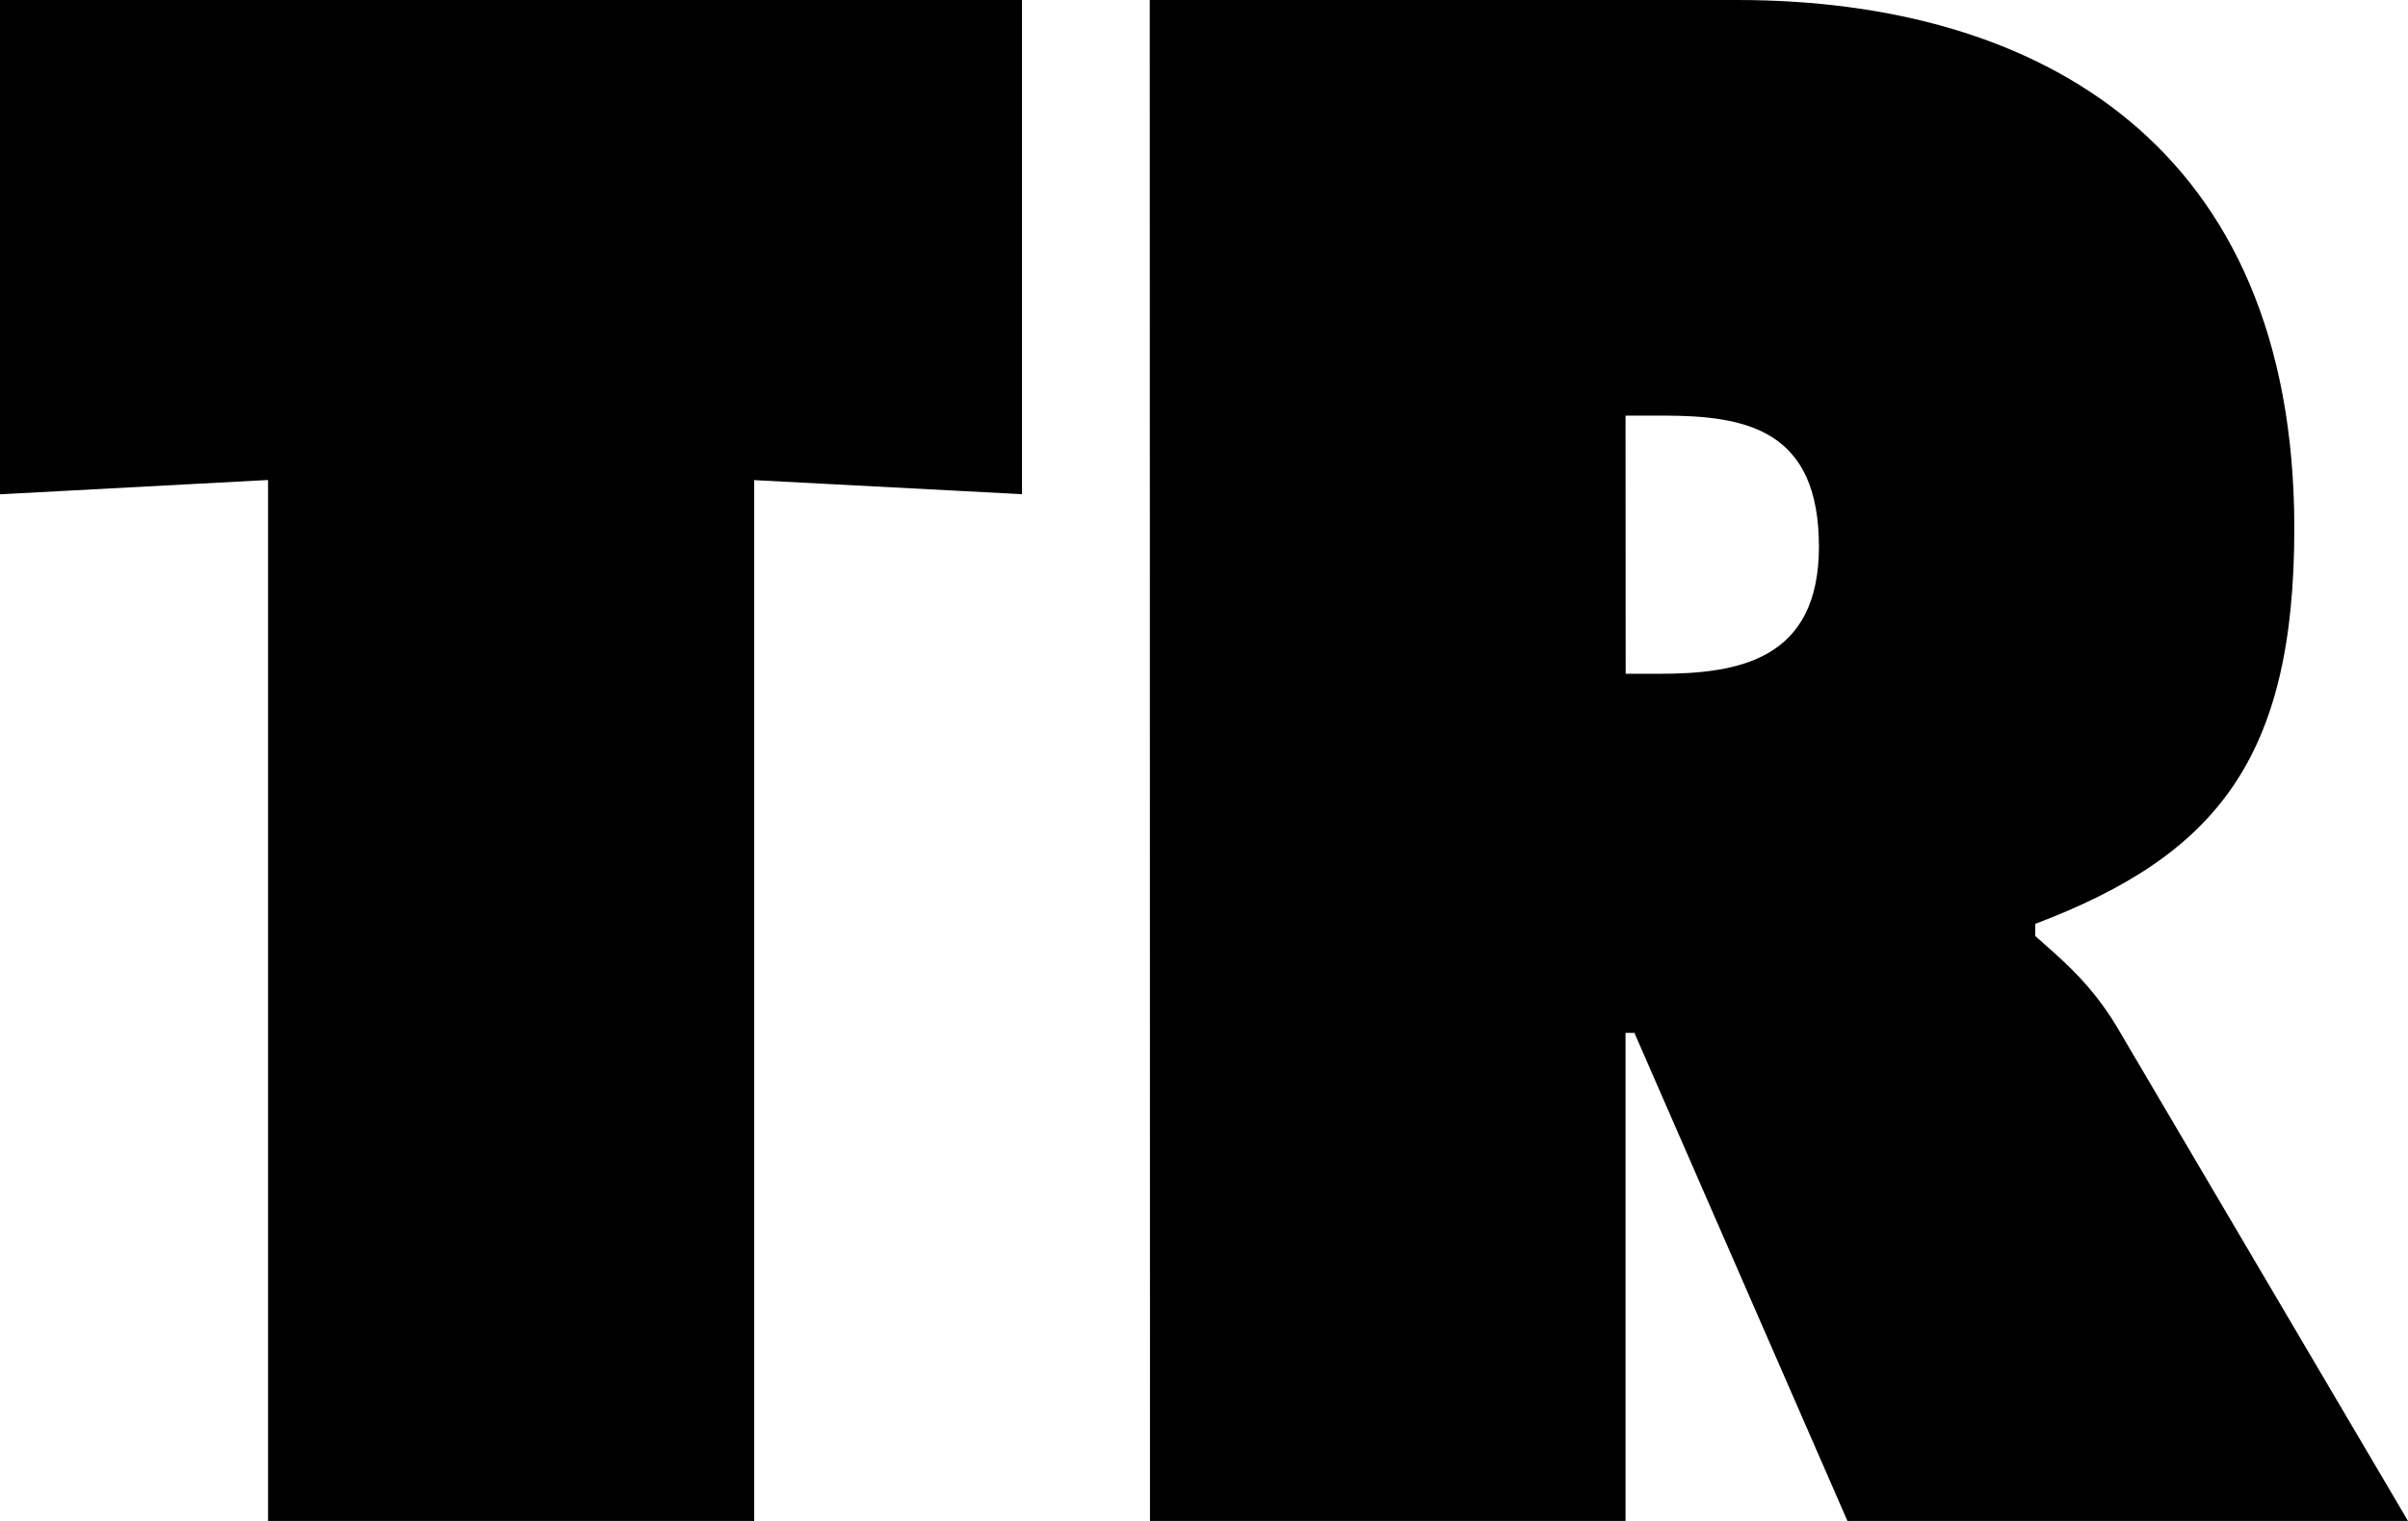
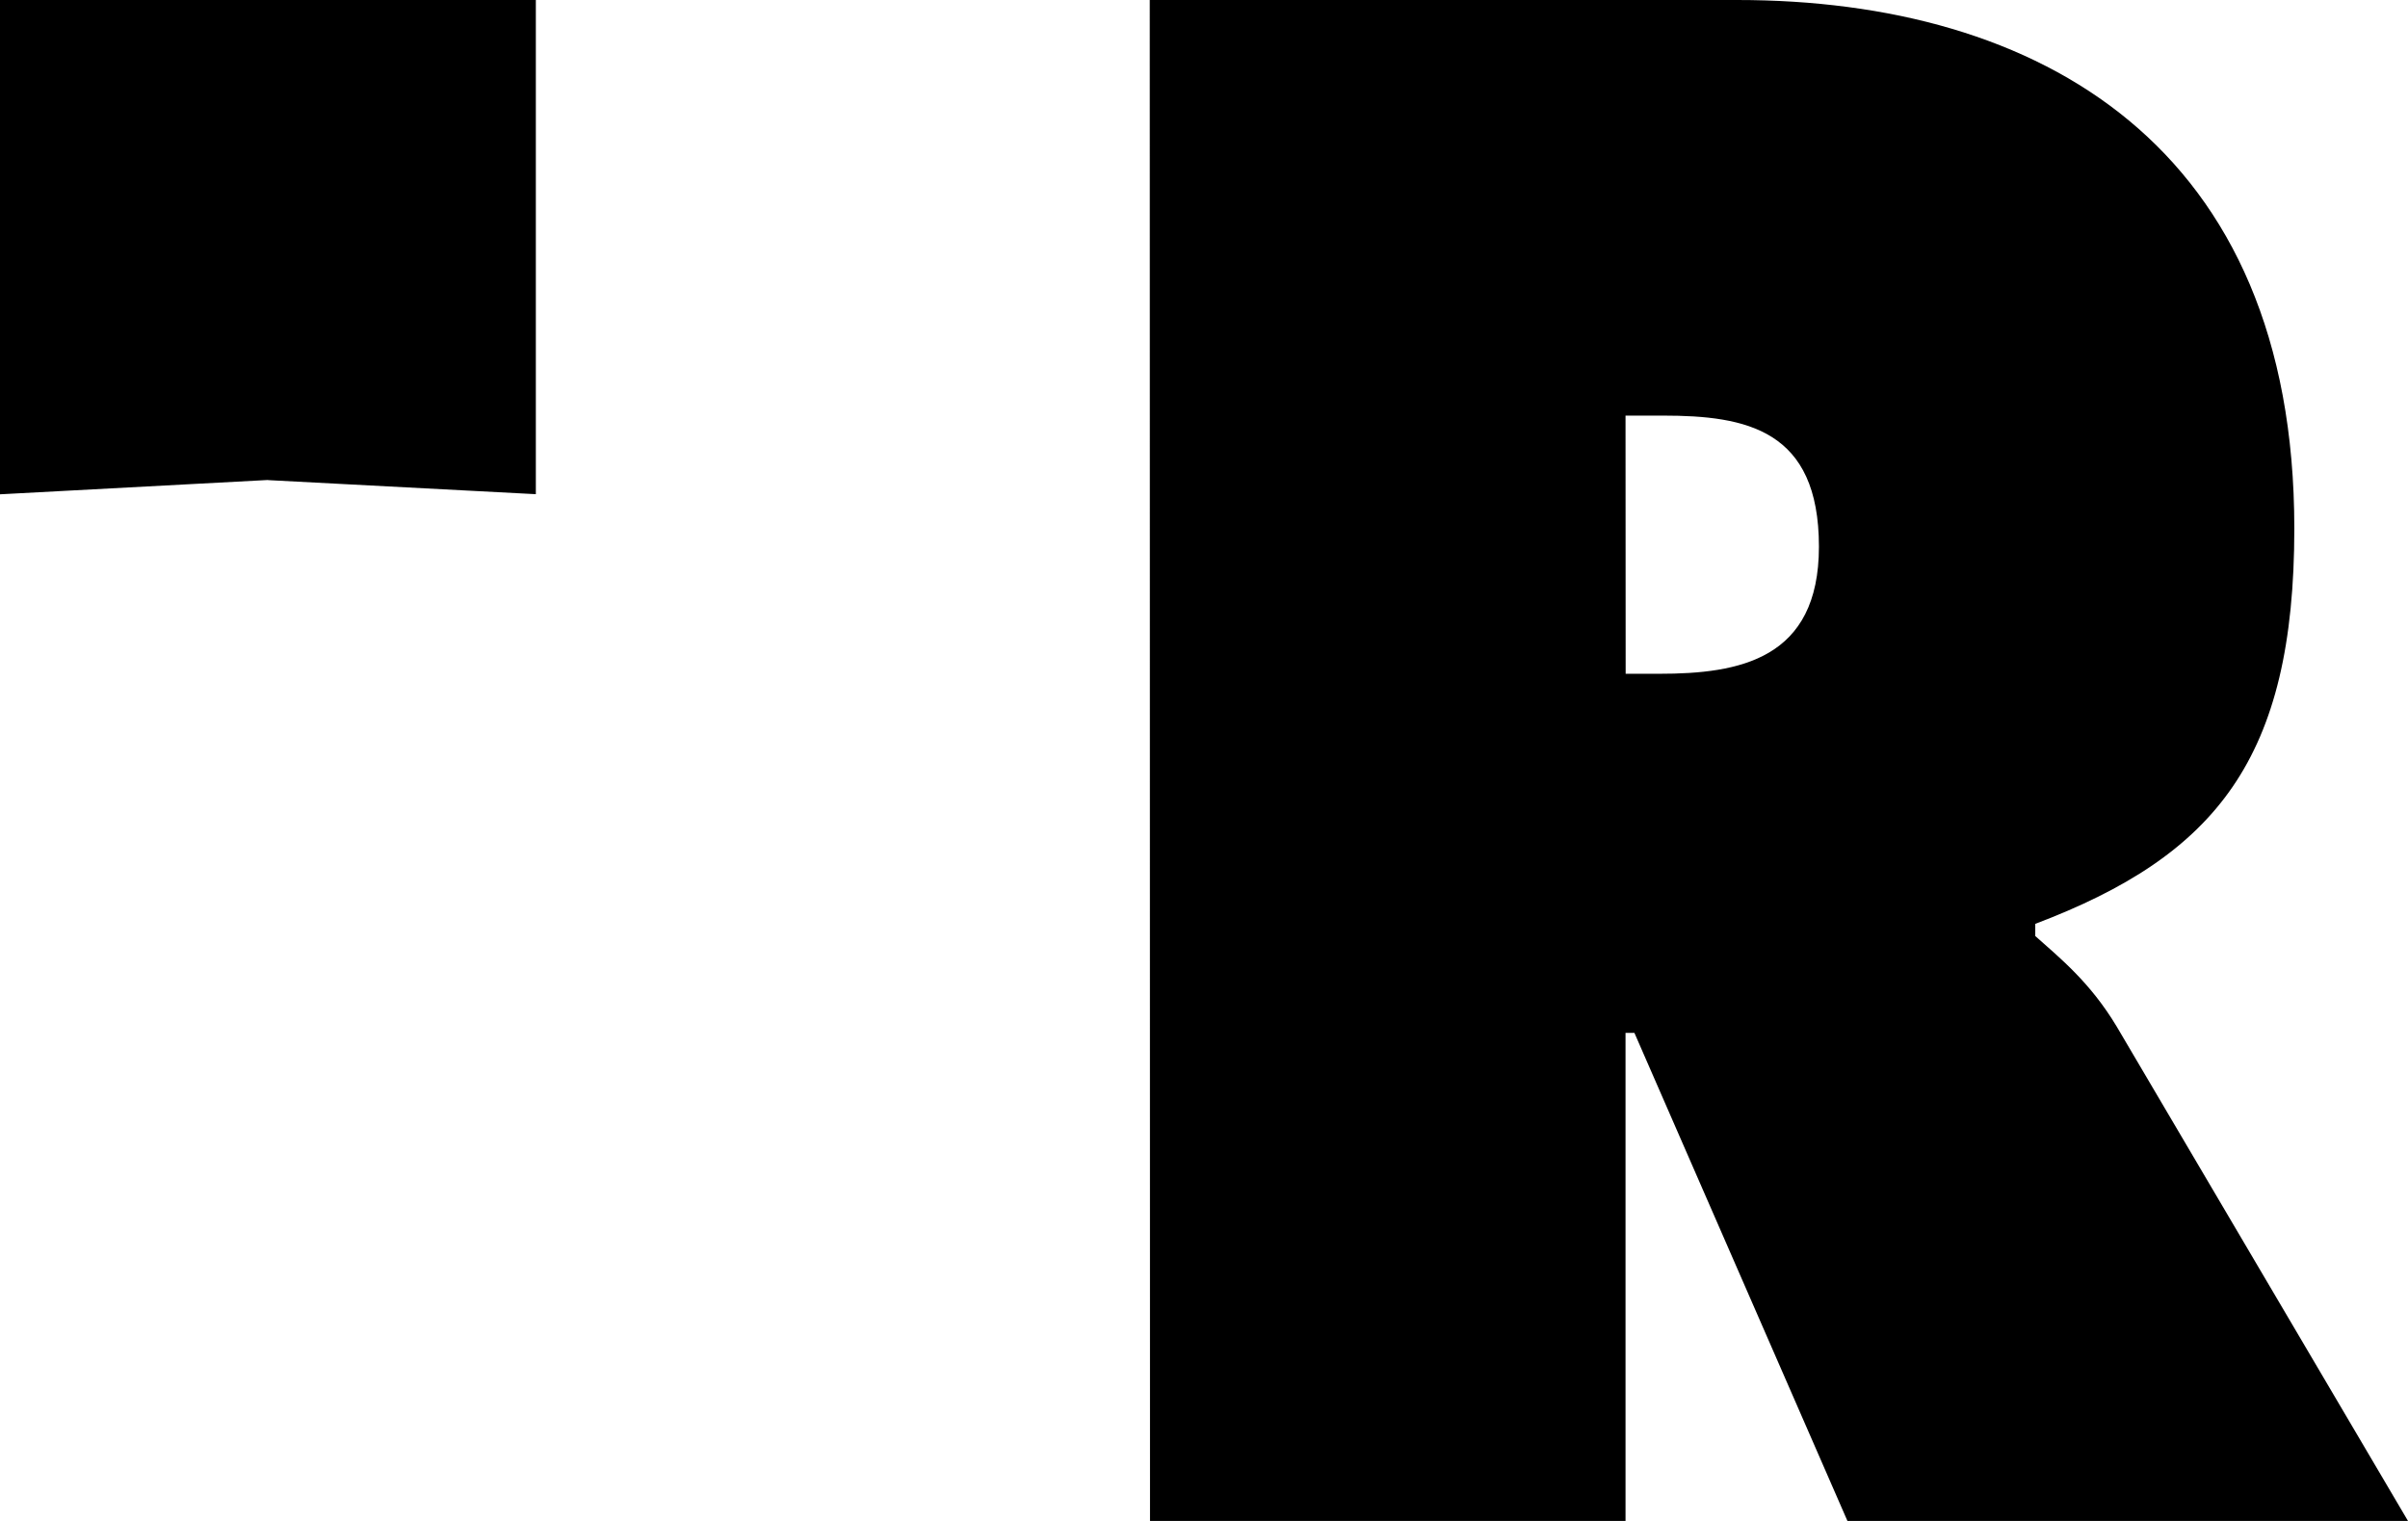
<svg xmlns="http://www.w3.org/2000/svg" width="19" height="12">
-   <path d="M0 3.9l2.115-.113V12h3.836V3.788l2.113.111V0H0zM9.074 12h3.752V8.149h.07L14.577 12H19l-2.298-3.9c-.21-.35-.447-.54-.643-.715v-.096c1.428-.541 2.044-1.304 2.044-3.12C18.103 1.147 16.09 0 13.707 0H9.072zm3.752-8.721h.295c.658 0 1.231.11 1.231 1.034 0 .891-.63 1.003-1.26 1.003h-.265z" aria-label="TR" />
+   <path d="M0 3.9l2.115-.113V12V3.788l2.113.111V0H0zM9.074 12h3.752V8.149h.07L14.577 12H19l-2.298-3.9c-.21-.35-.447-.54-.643-.715v-.096c1.428-.541 2.044-1.304 2.044-3.12C18.103 1.147 16.09 0 13.707 0H9.072zm3.752-8.721h.295c.658 0 1.231.11 1.231 1.034 0 .891-.63 1.003-1.26 1.003h-.265z" aria-label="TR" />
</svg>